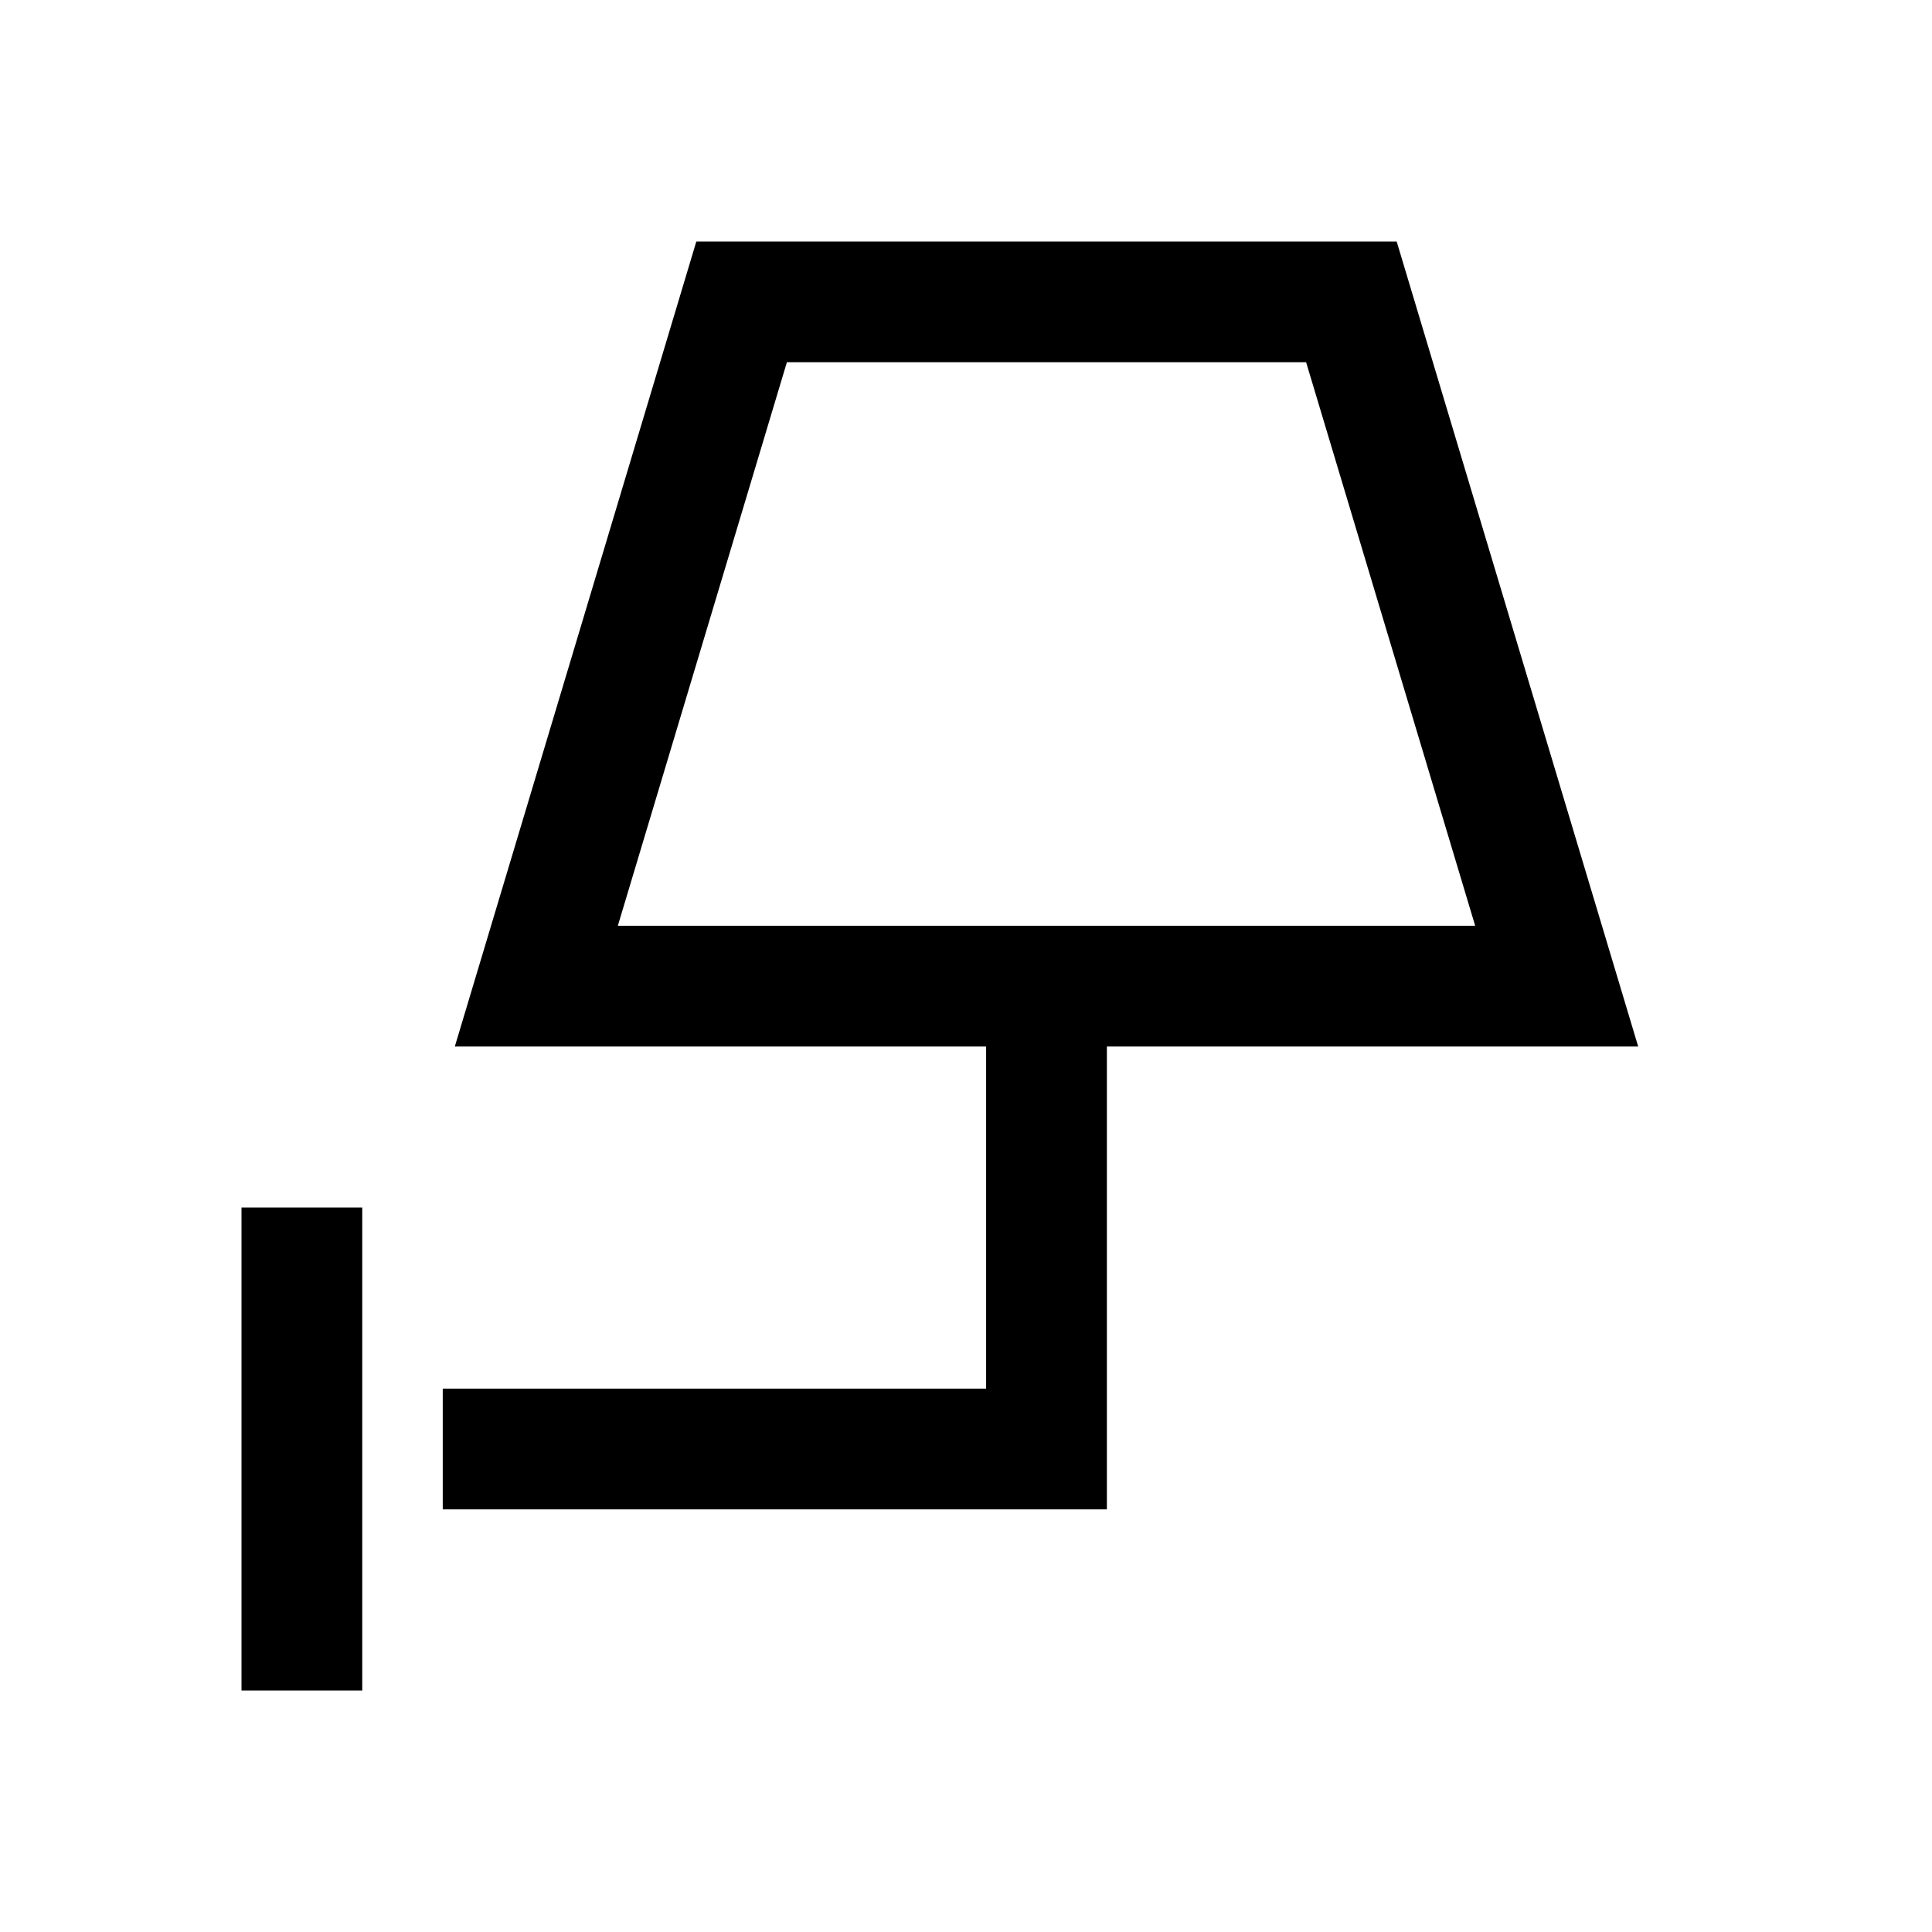
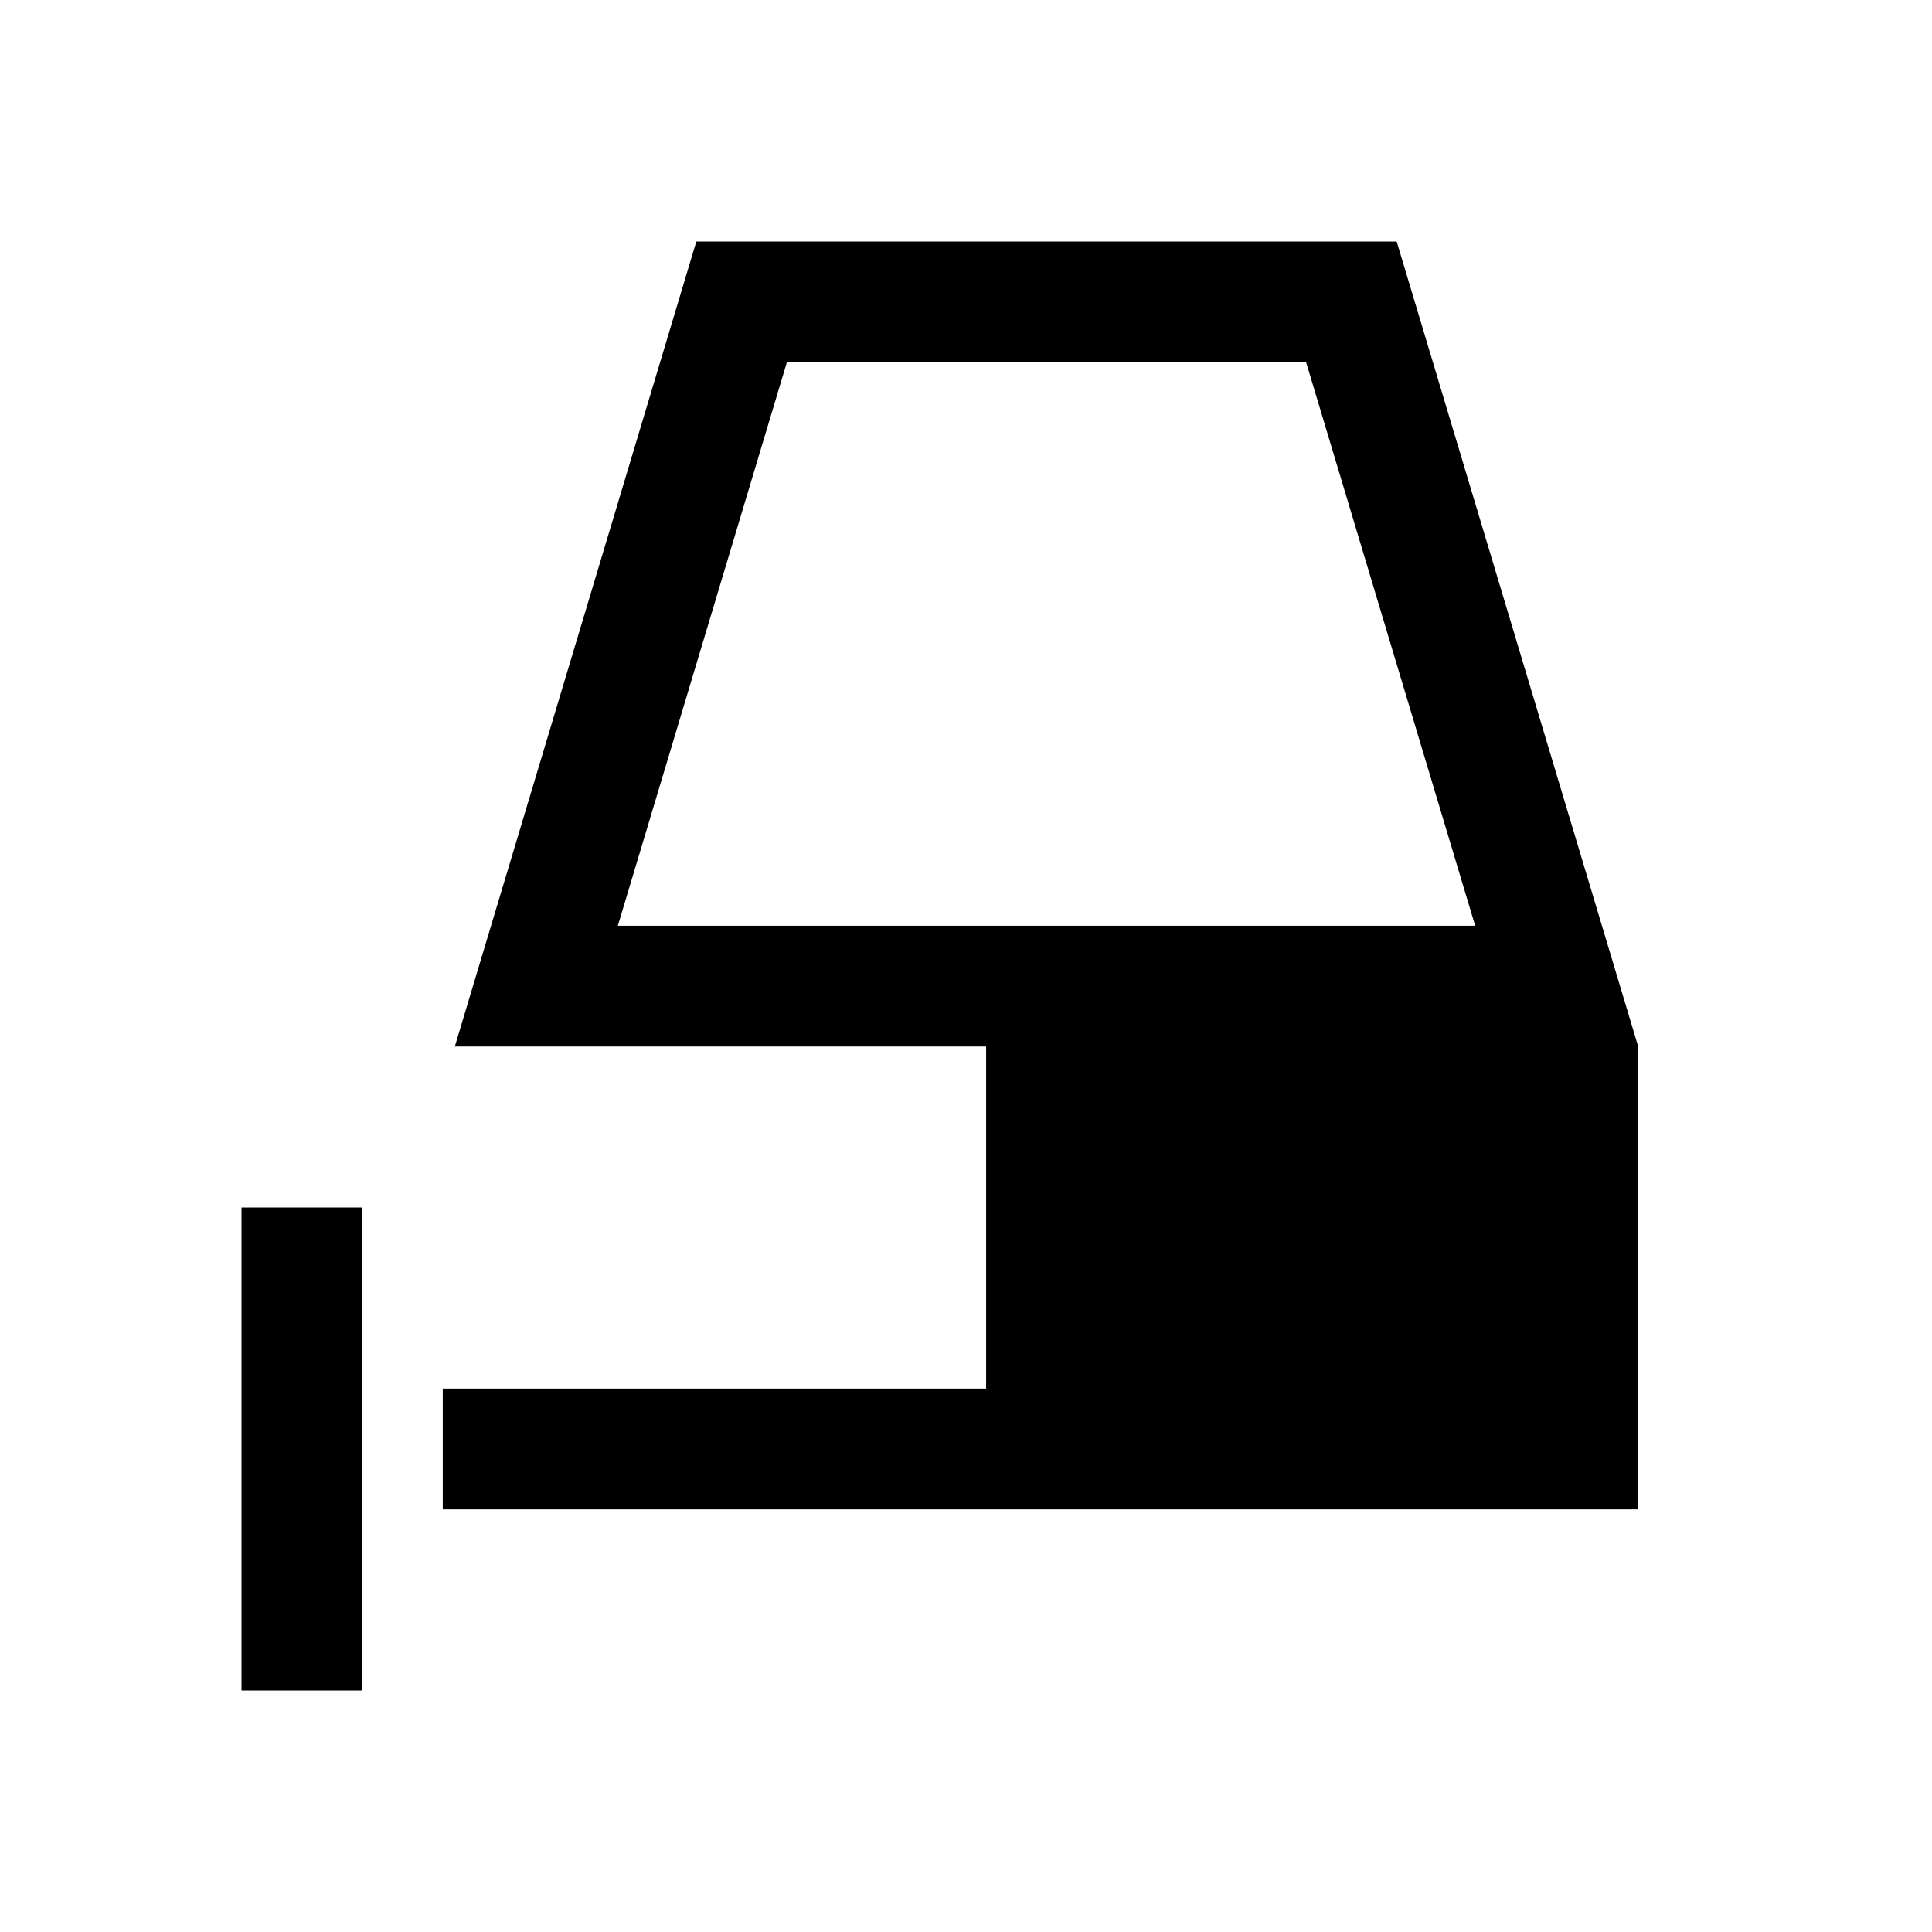
<svg xmlns="http://www.w3.org/2000/svg" width="48" height="48" viewBox="0 -960 960 960">
-   <path d="M120-120v-240h60v240h-60Zm187-380h426l-84-280H391l-84 280Zm0 0h426-426Zm-87 290v-60h270v-170H226l120-400h348l120 400H550v230H220Z" />
+   <path d="M120-120v-240h60v240h-60Zm187-380h426l-84-280H391l-84 280Zm0 0h426-426Zm-87 290v-60h270v-170H226l120-400h348l120 400v230H220Z" />
</svg>